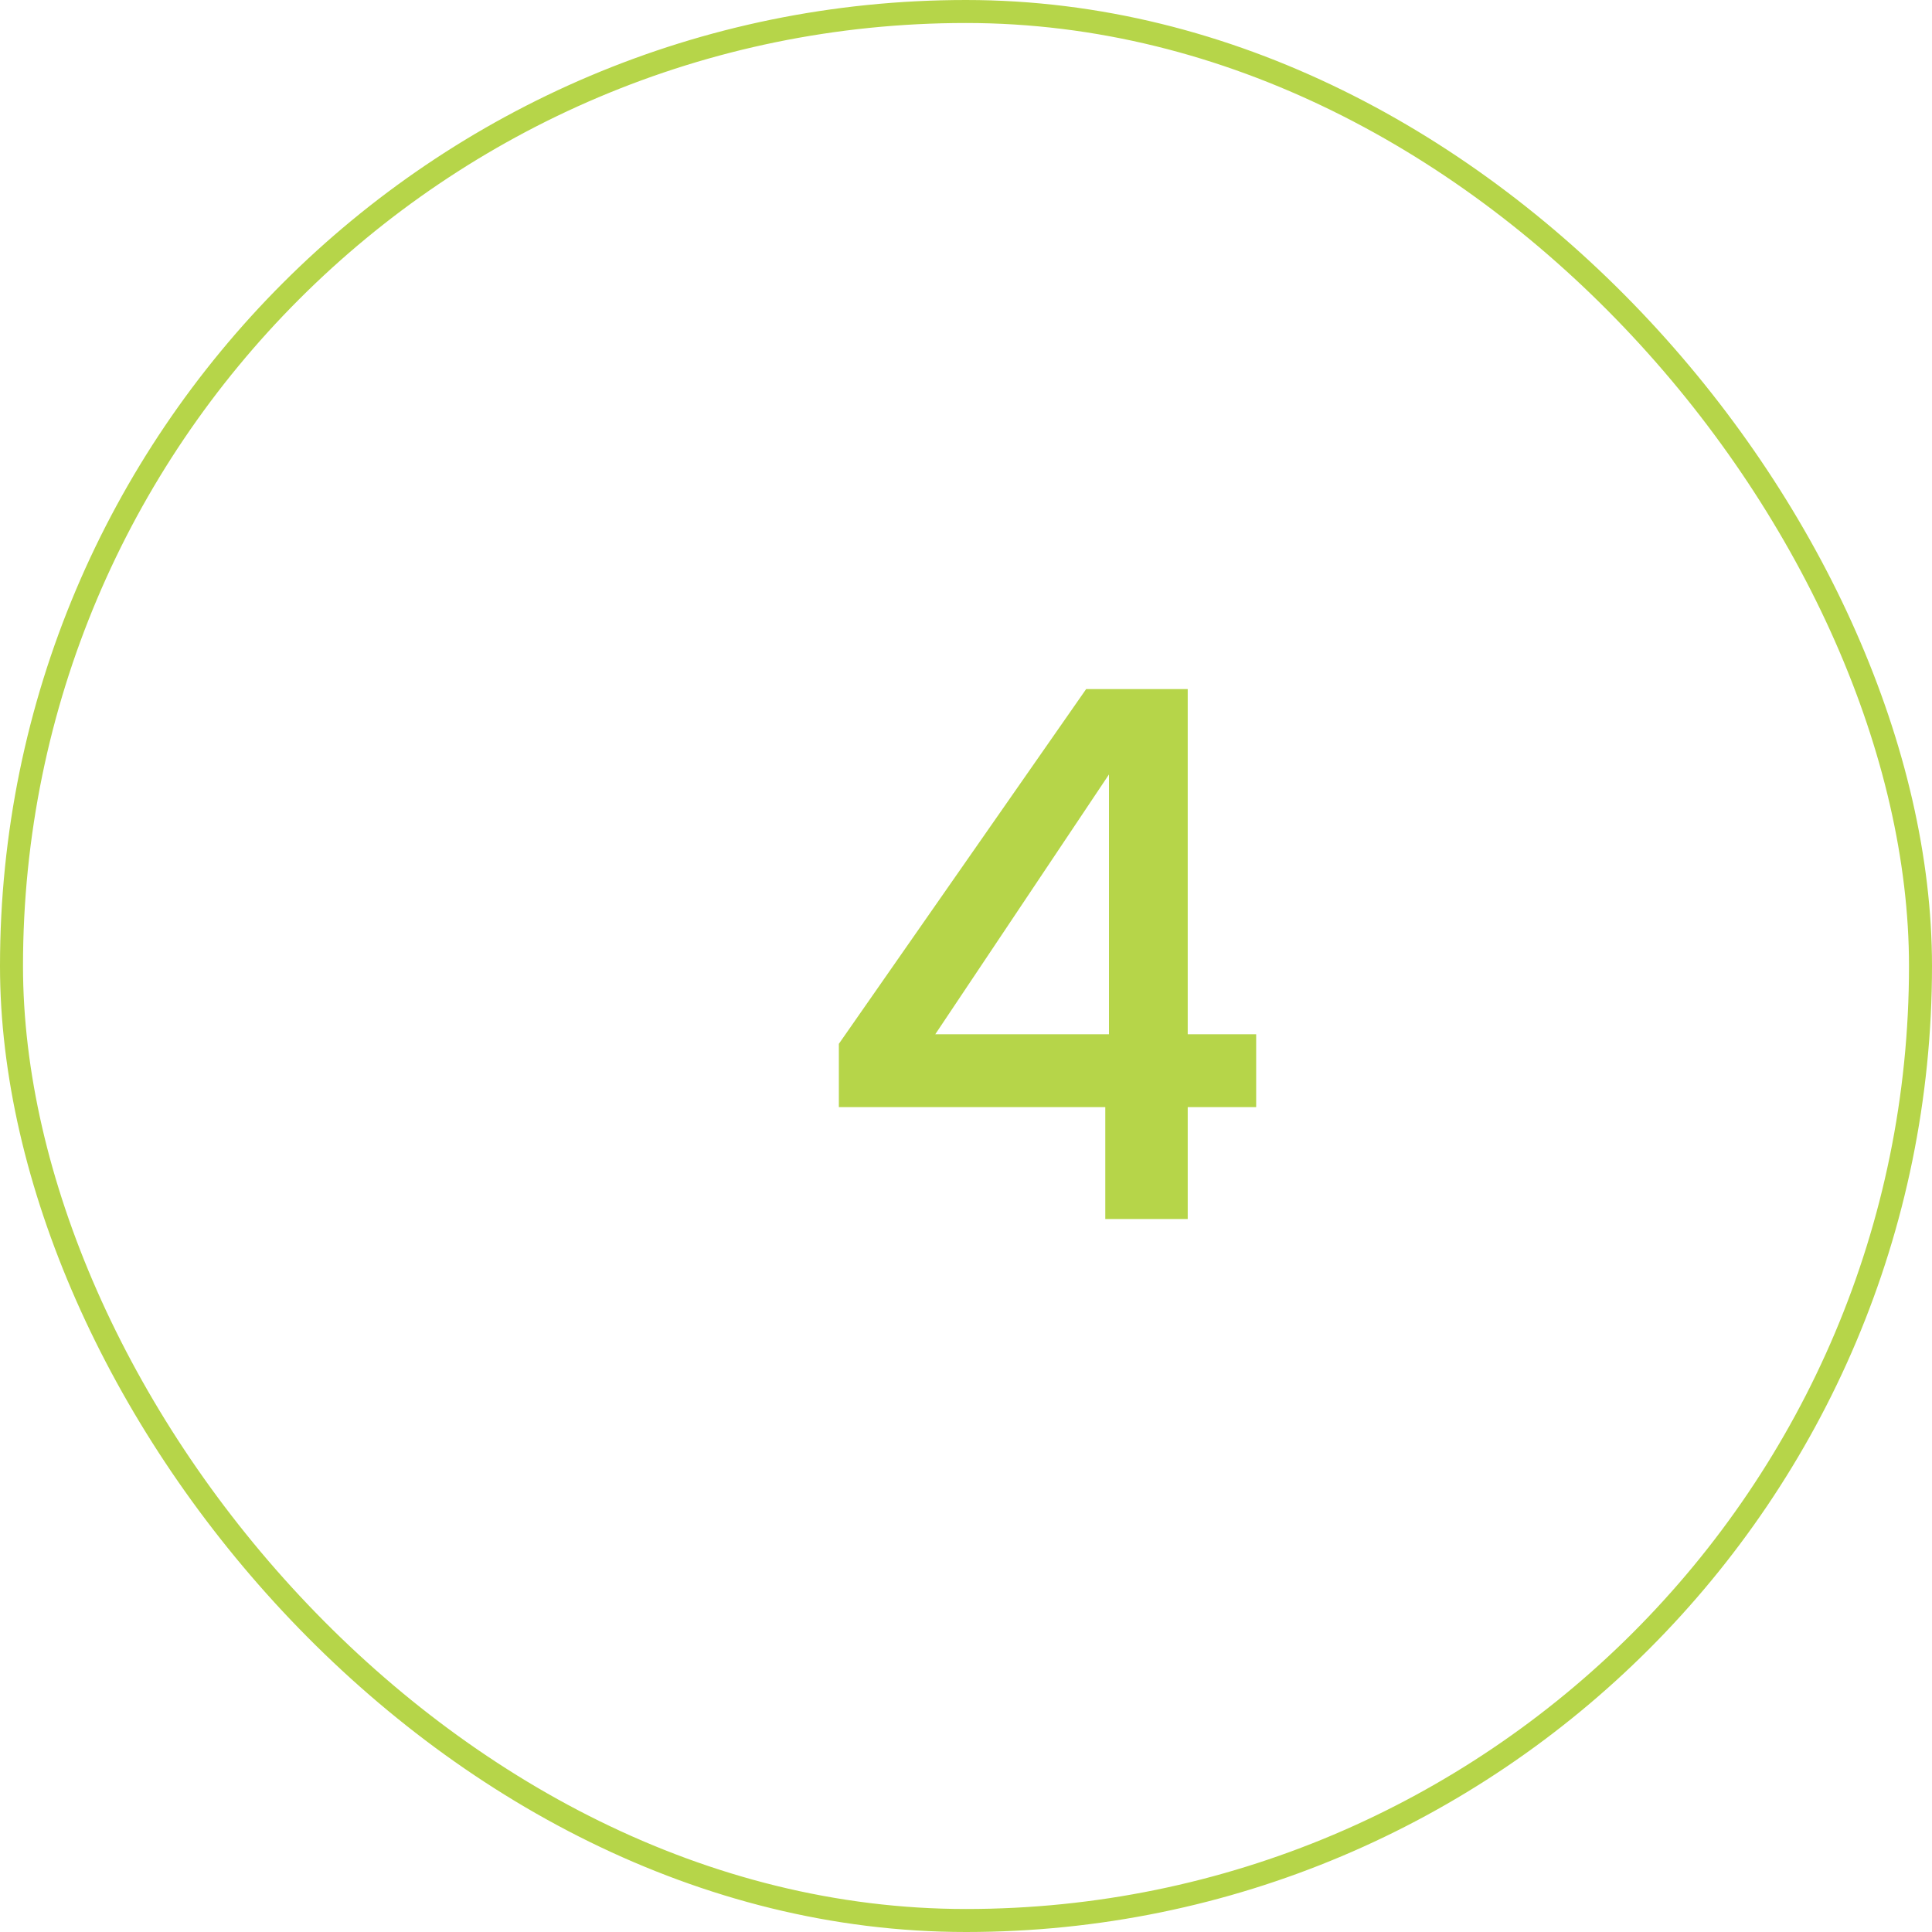
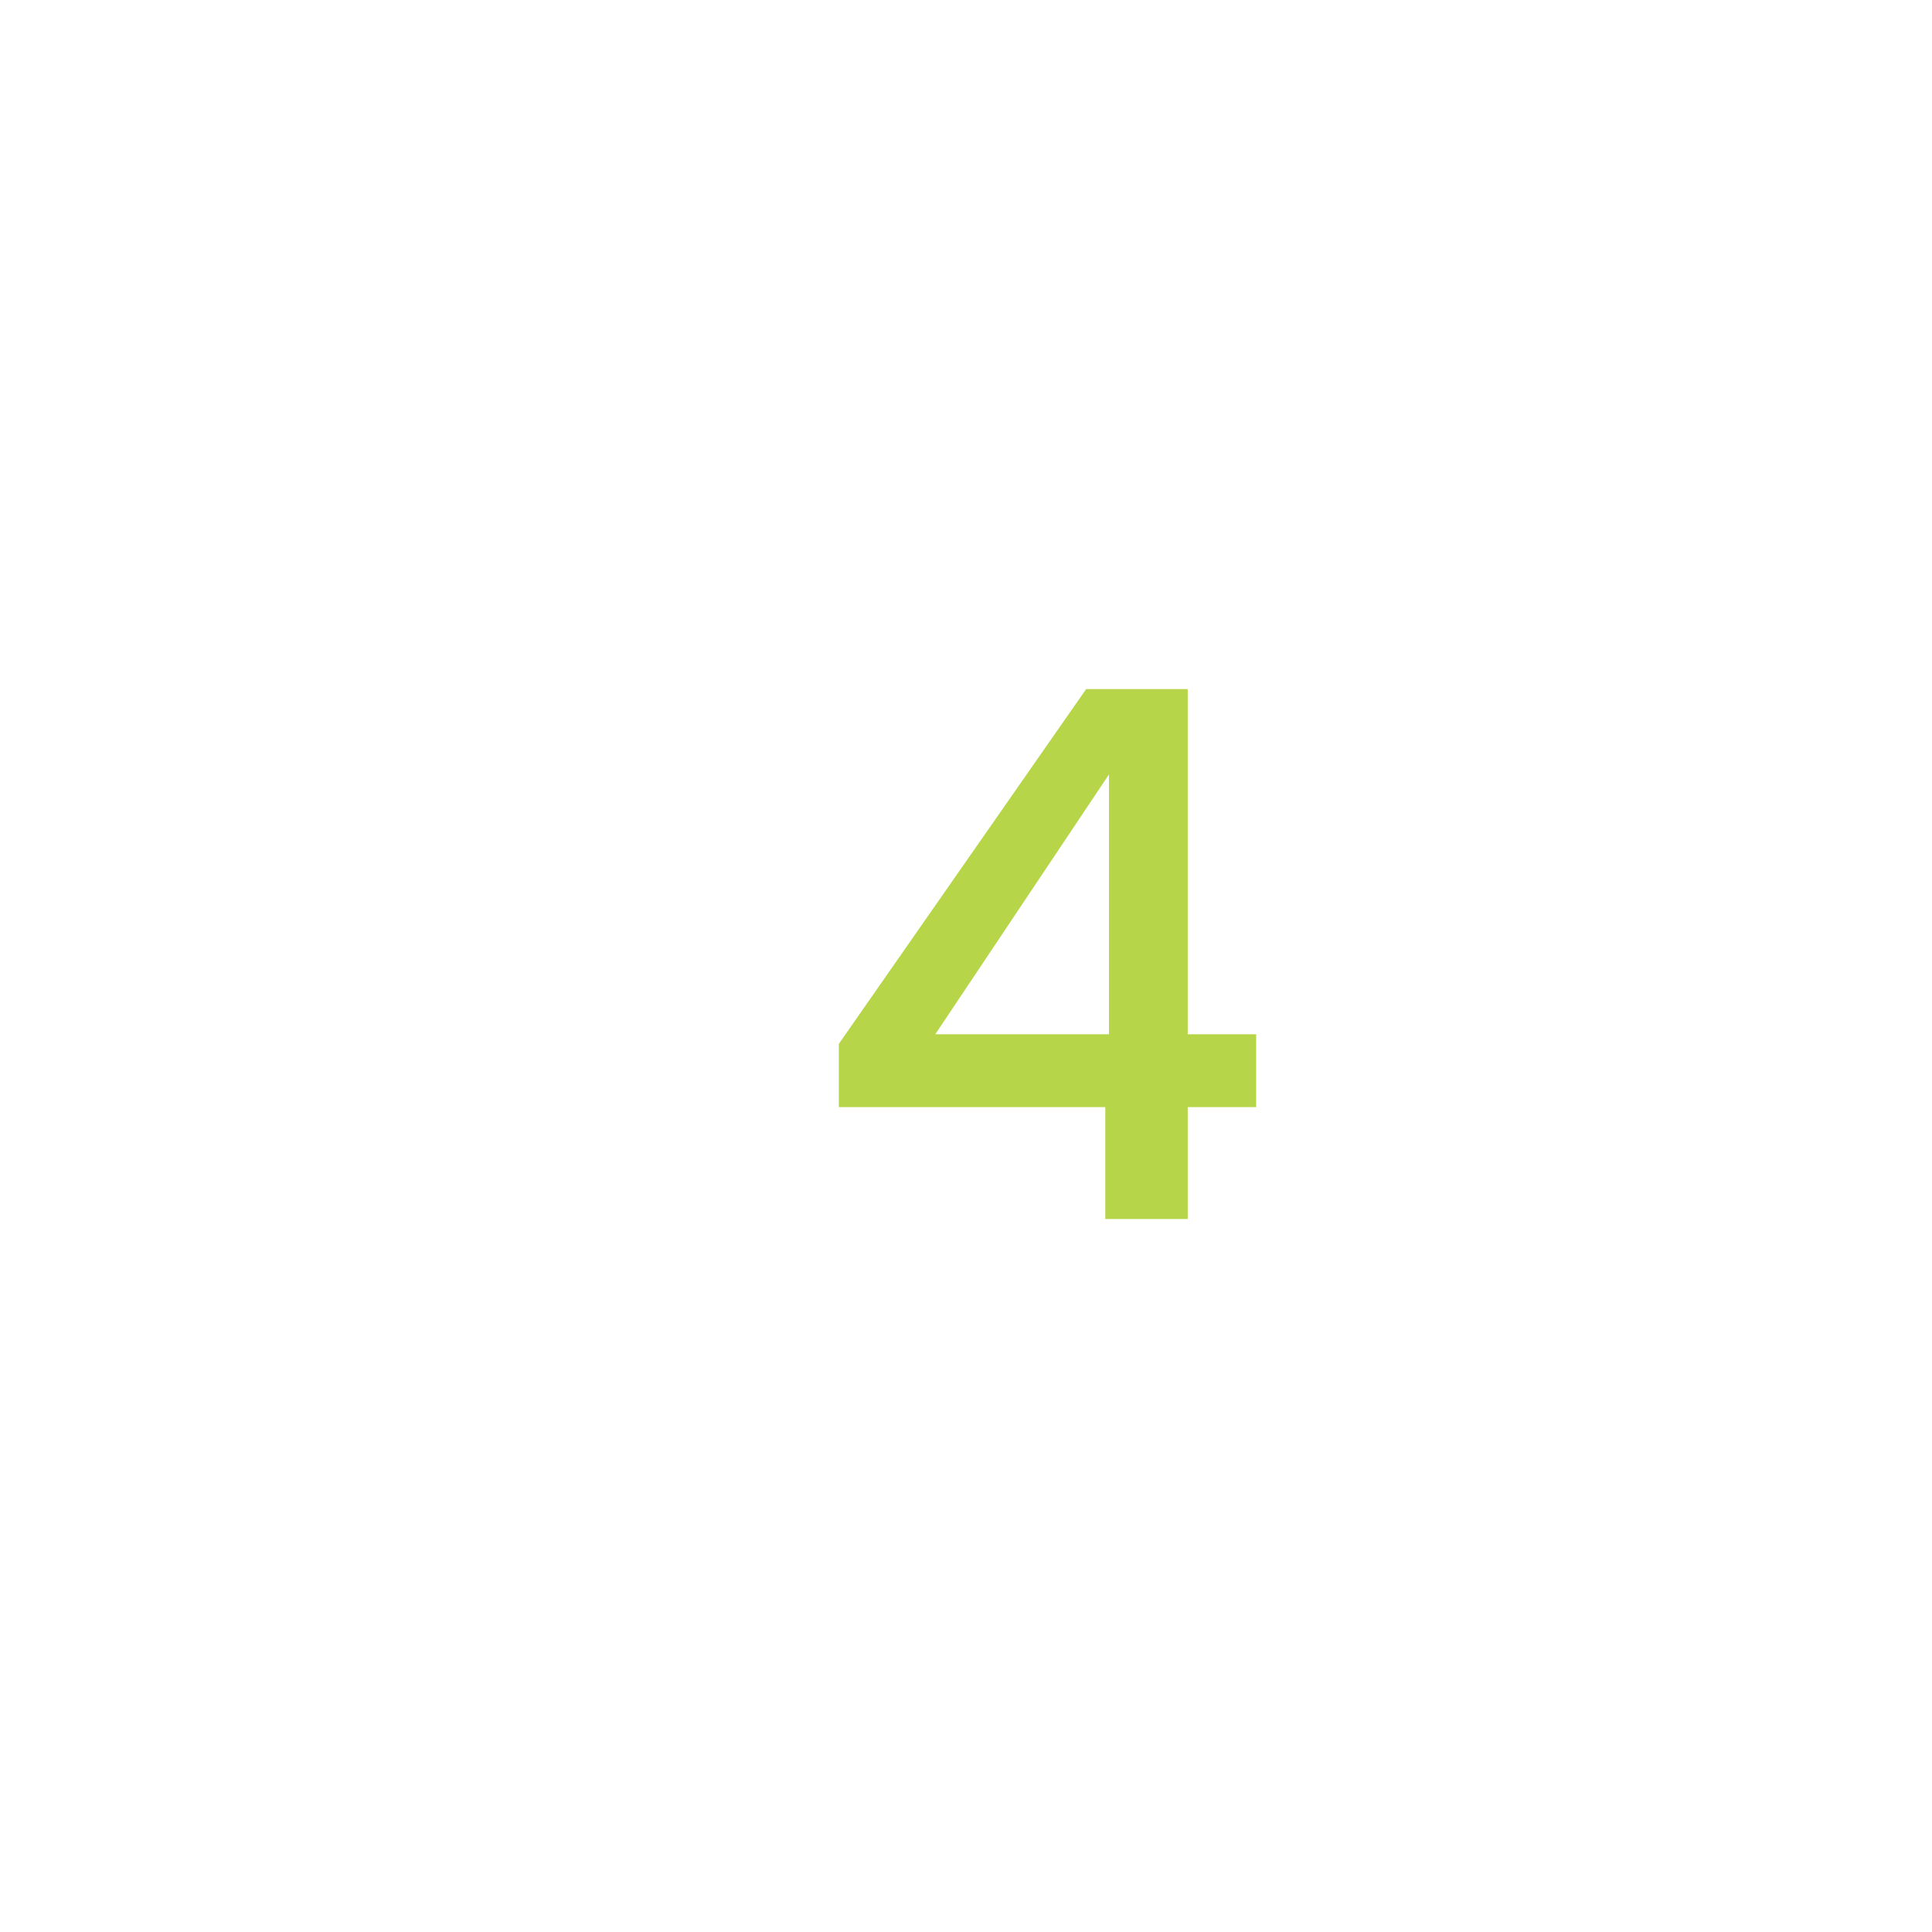
<svg xmlns="http://www.w3.org/2000/svg" width="84" height="84" viewBox="0 0 84 84" fill="none">
-   <rect x="0.5" y="0.5" width="83" height="83" rx="41.5" stroke="#B6D549" />
-   <path d="M36.472 48.136V45.384L47.224 29.96H51.64V44.968H54.616V48.136H51.64V53H48.056V48.136H36.472ZM48.216 33.672L40.664 44.968H48.216V33.672Z" fill="#B6D549" />
+   <path d="M36.472 48.136V45.384L47.224 29.96H51.64V44.968H54.616V48.136H51.64V53H48.056V48.136H36.472ZM48.216 33.672L40.664 44.968H48.216V33.672" fill="#B6D549" />
</svg>